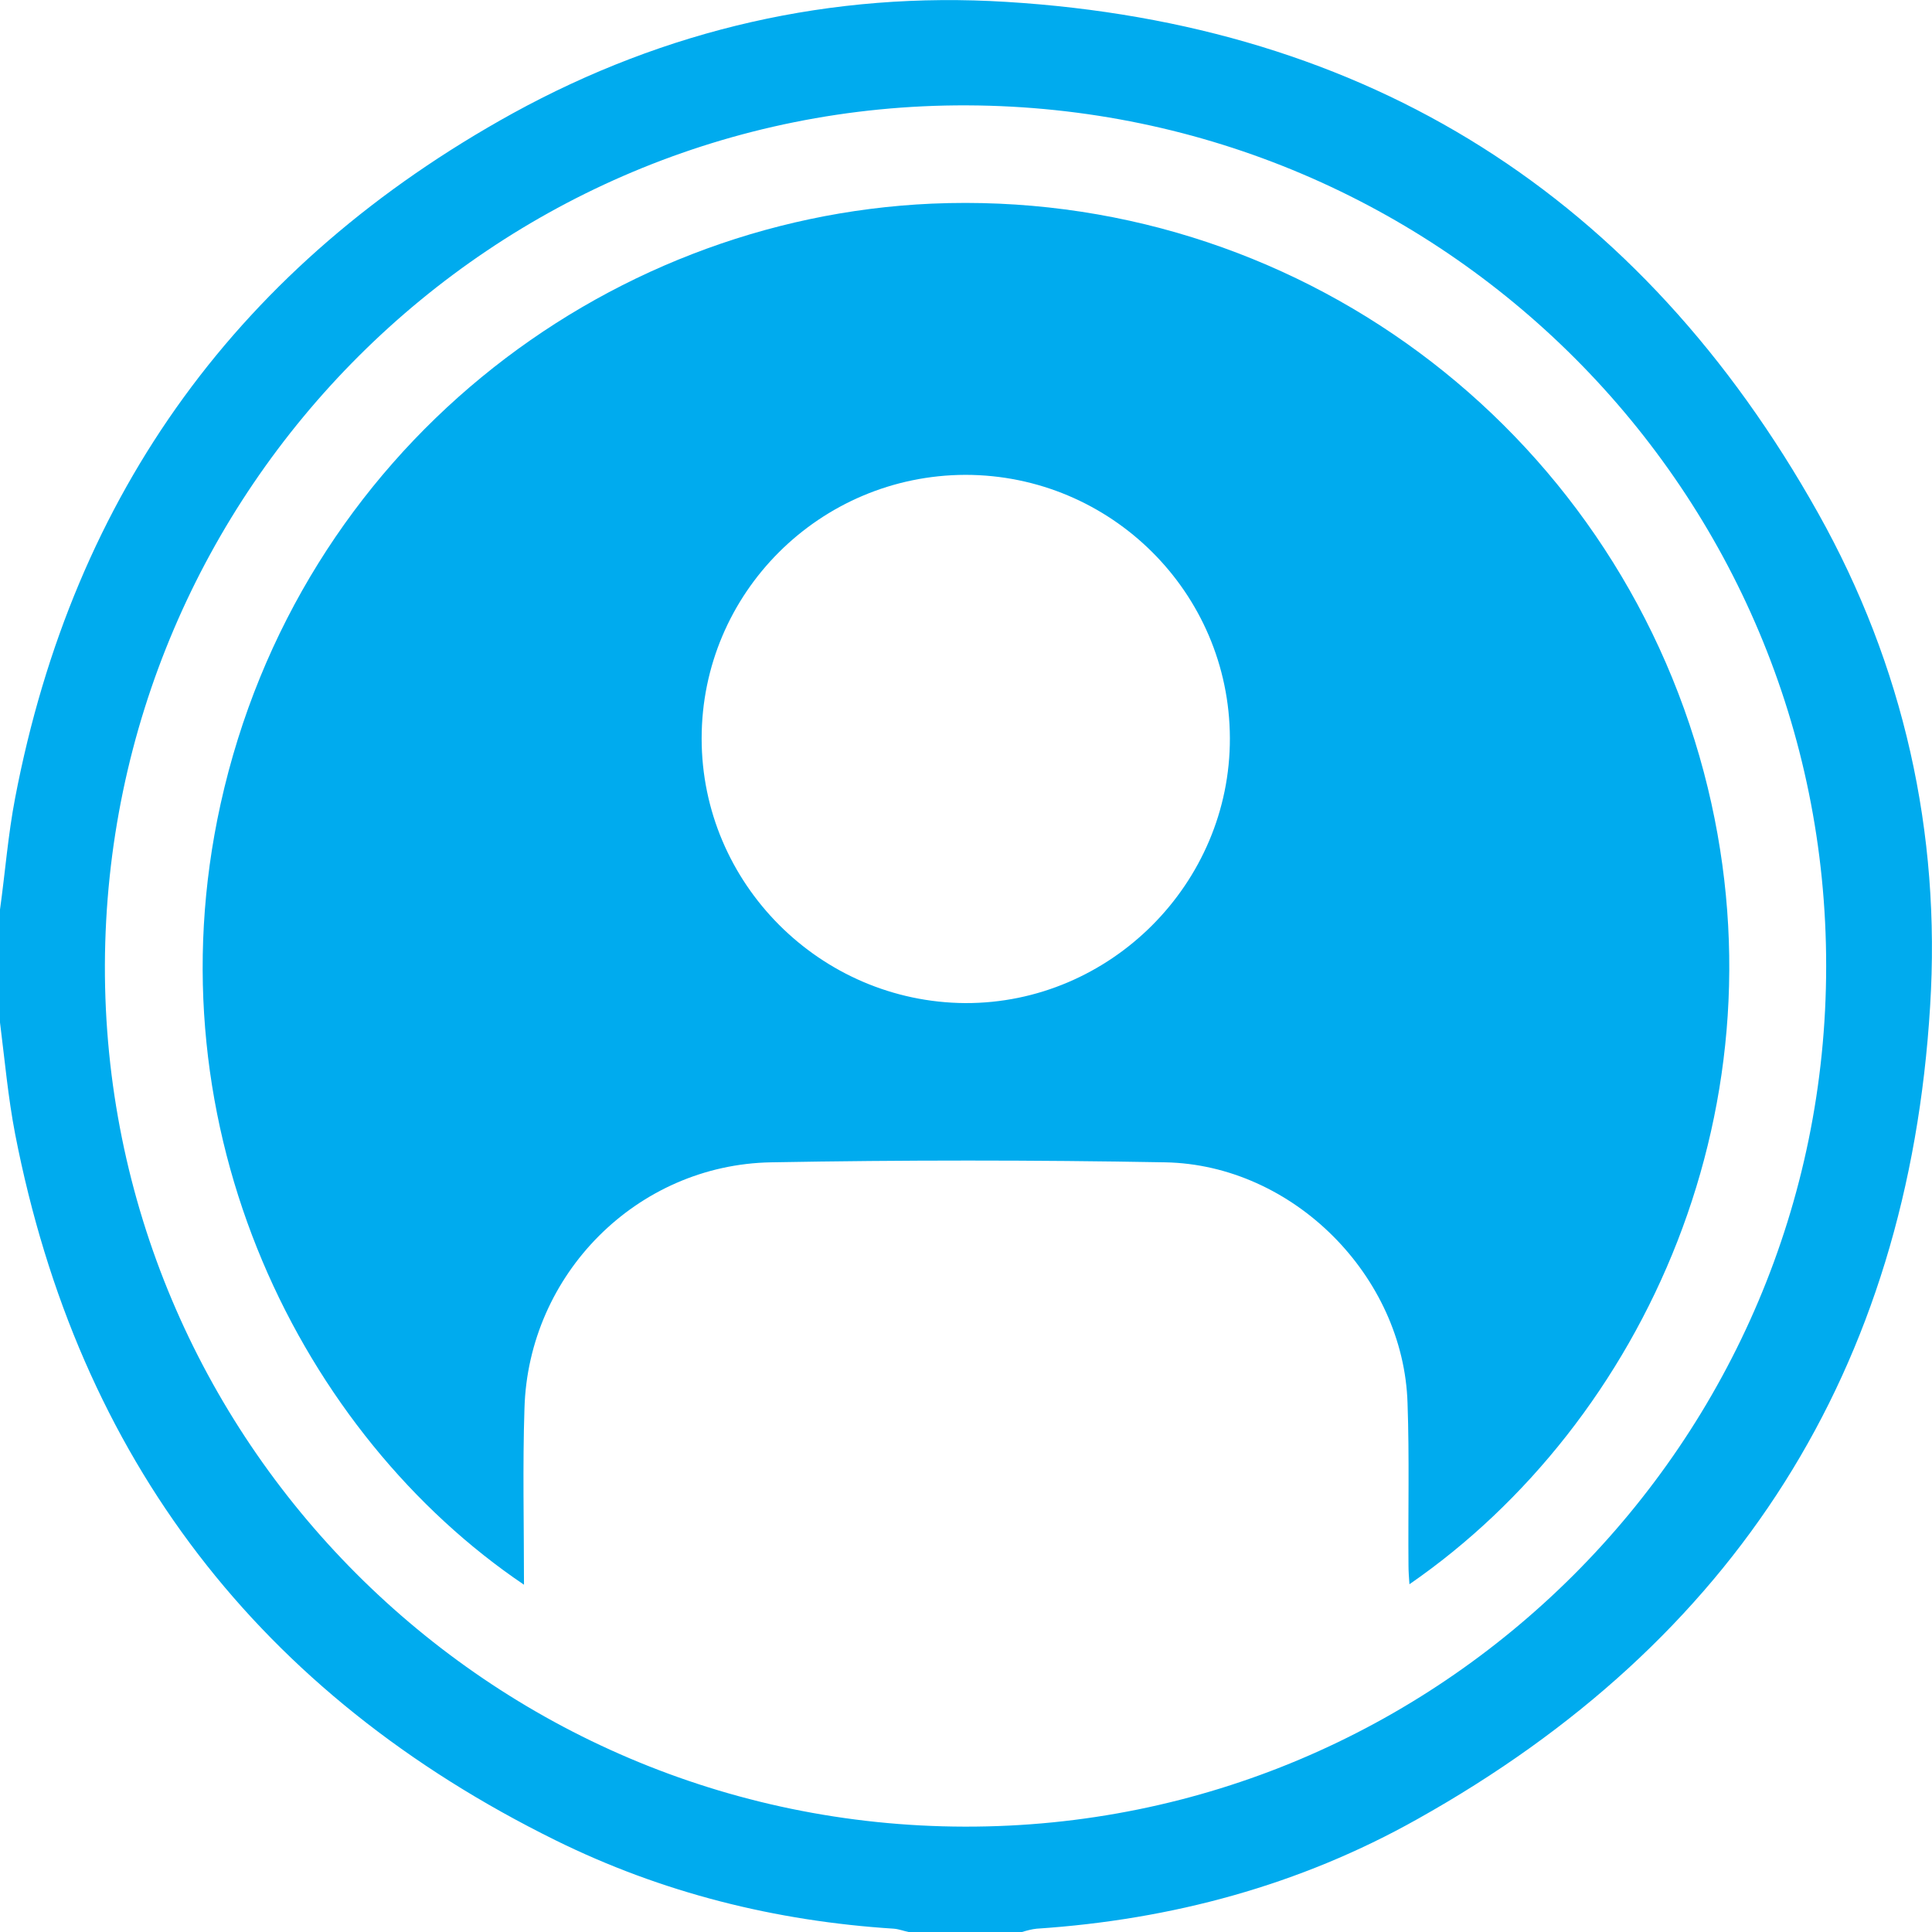
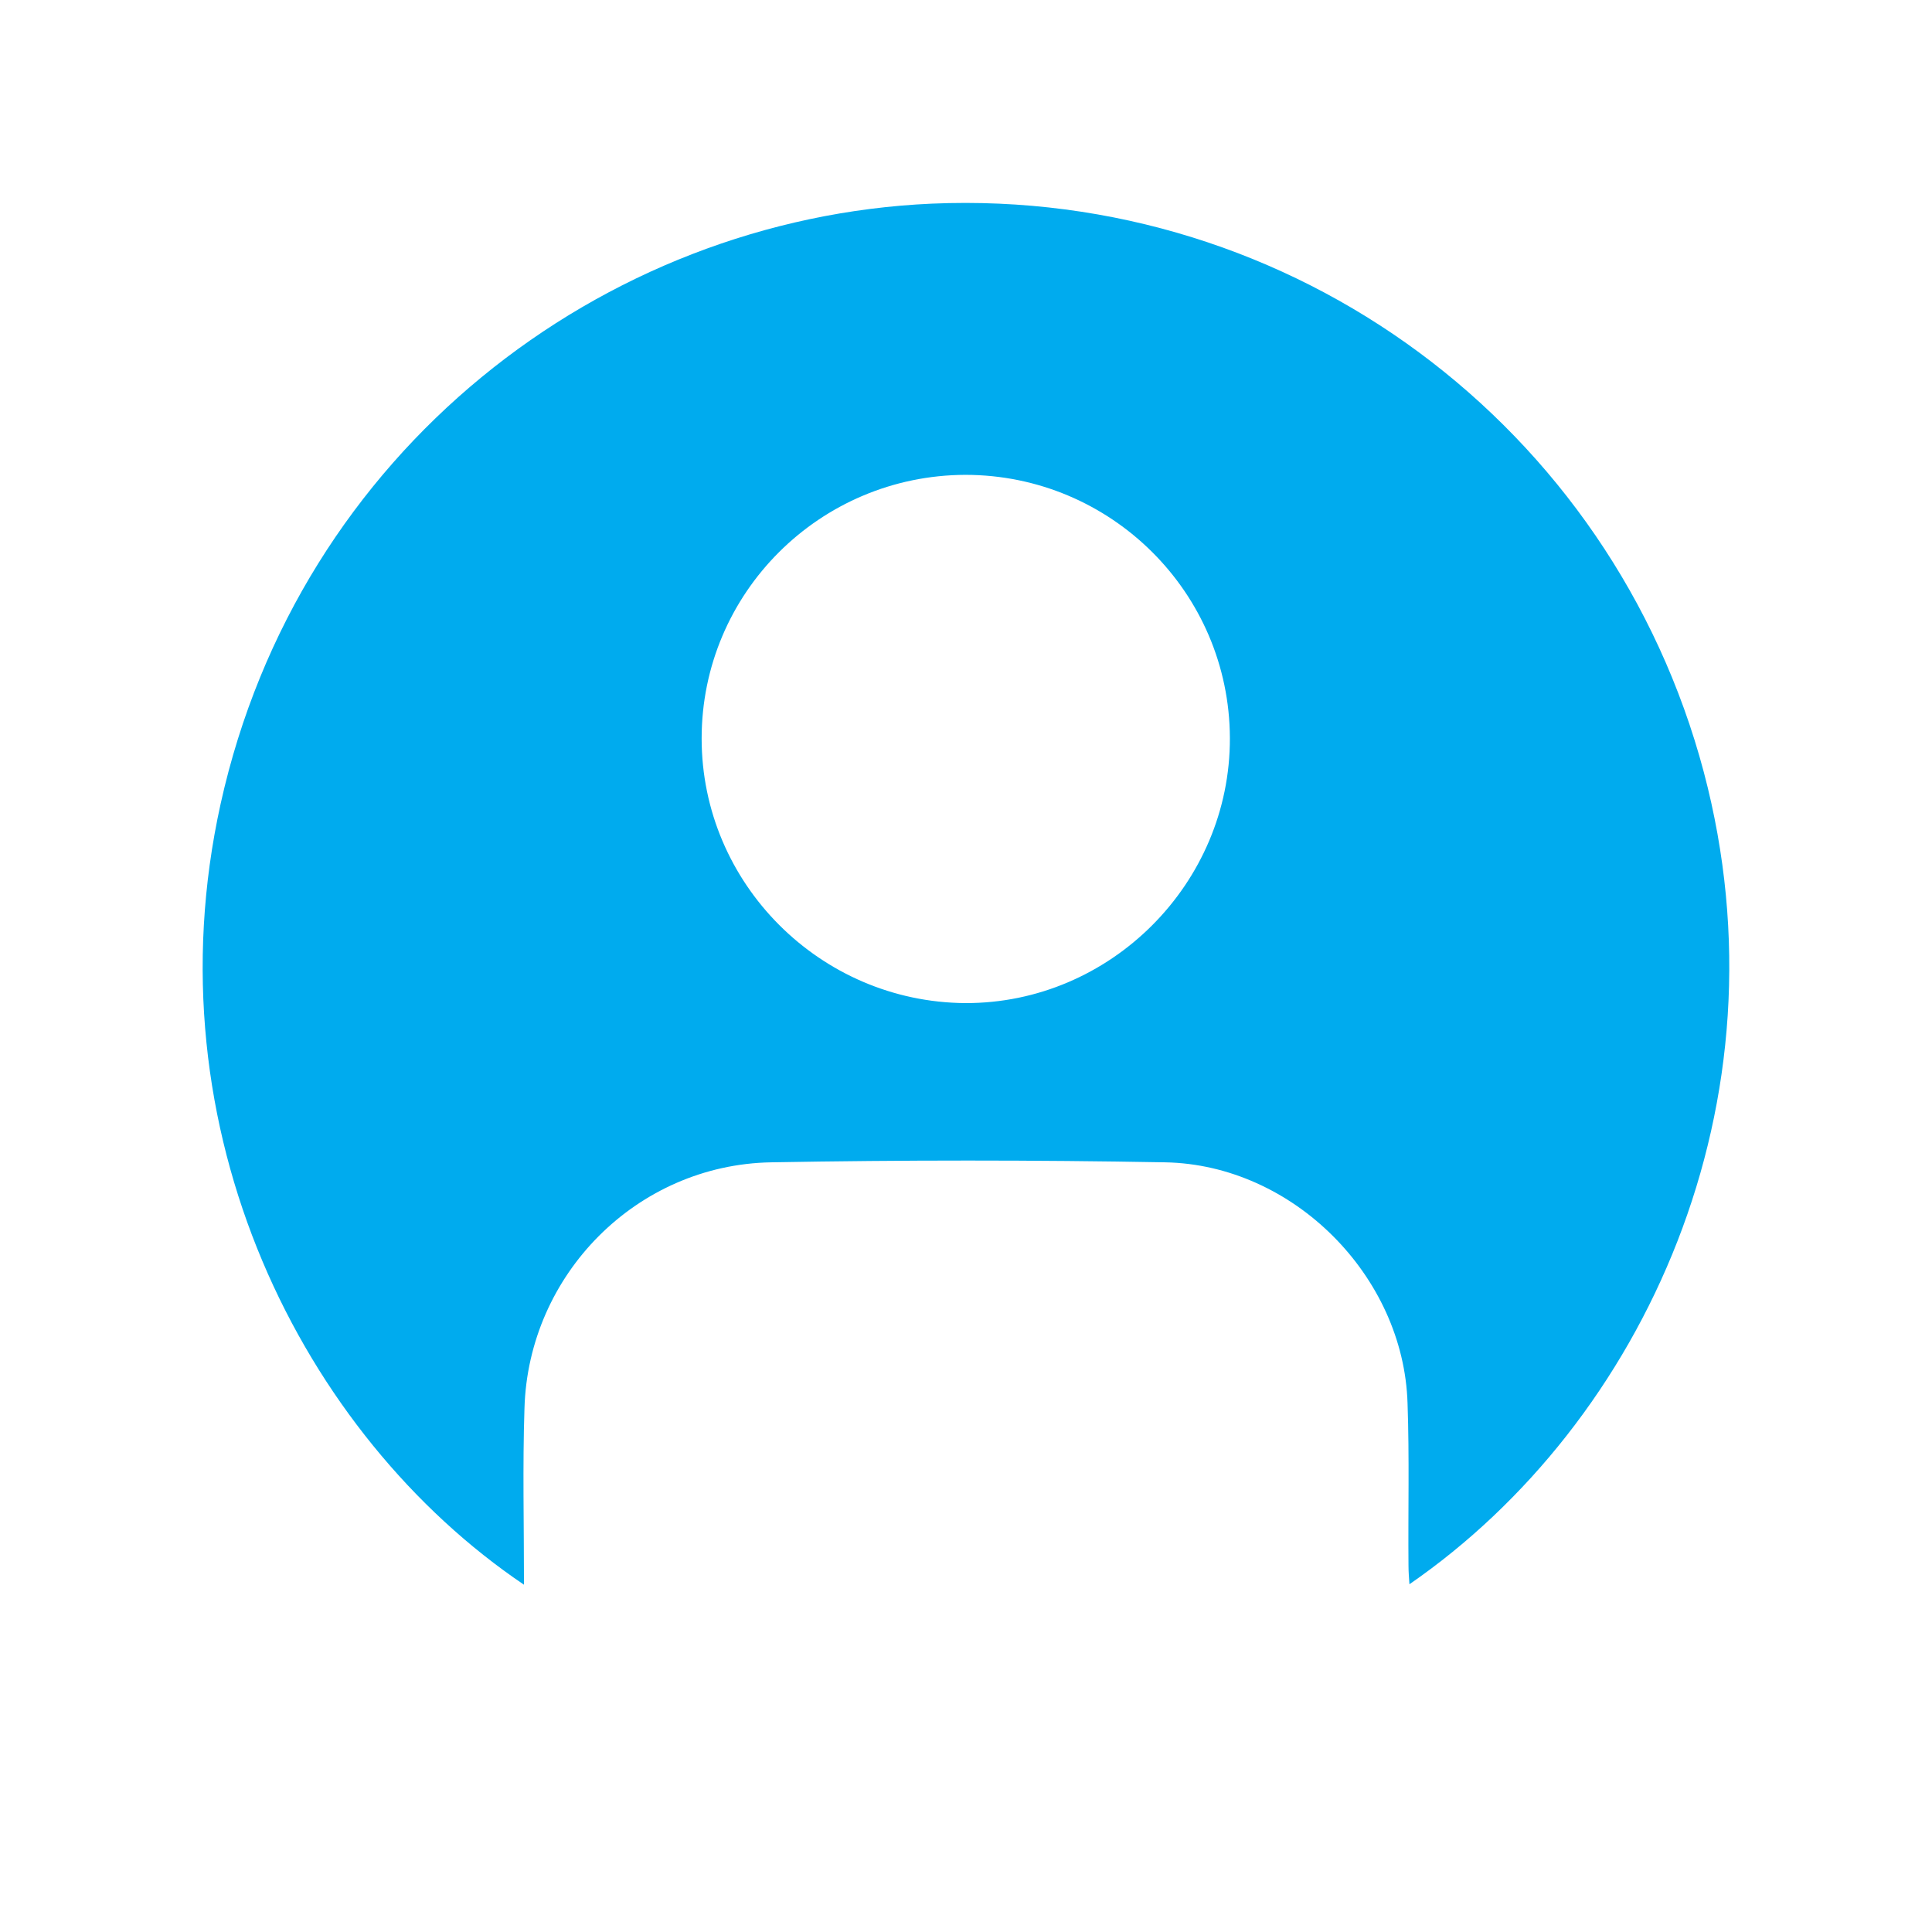
<svg xmlns="http://www.w3.org/2000/svg" version="1.1" id="Layer_1" x="0px" y="0px" viewBox="0 0 408.9 408.9" style="enable-background:new 0 0 408.9 408.9;" xml:space="preserve">
  <style type="text/css">
	.st0{fill:#00ABEE;}
</style>
-   <path class="st0" d="M0,192.5c1.1-7.9,1.7-15.8,3.2-23.6C15.6,104.1,50.9,55.8,108.5,24C140.9,6.2,176.1-1.9,213,0.4  c76.7,4.7,134.2,41.1,171.8,108.2c18.1,32.3,26,67.6,23.7,104.4c-4.7,76.9-41.3,134.4-108.5,172c-24.9,14-52,21.3-80.6,23.2  c-1,0.1-2.1,0.4-3.1,0.7c-8,0-16,0-24,0c-1-0.2-2-0.6-3.1-0.7c-25.1-1.6-49.1-7.6-71.6-18.7C55,358.6,16.6,308.8,3.2,240  c-1.5-7.8-2.2-15.7-3.2-23.6C0,208.4,0,200.5,0,192.5z M204.2,386.6c100.5,0.2,182.3-81.5,182.3-182.1  c0.1-100.4-81.1-181.8-181.8-182.2C104.4,21.9,22.6,103.4,22.2,204.2C21.9,304.6,103.5,386.4,204.2,386.6z" />
  <path class="st0" d="M110.9,335.4c-46.8-31.6-79.5-96.1-64.2-165.3c16.5-74.5,80.6-123.9,150.5-127c76.6-3.3,144,47.2,163.4,120.3  c18.5,69.9-12.6,137.6-62.3,171.9c-0.1-1.5-0.2-2.7-0.2-4c-0.1-11.4,0.2-22.9-0.2-34.3c-0.8-26.9-24.2-50.5-51.3-51  c-27.8-0.5-55.6-0.5-83.4,0c-28.4,0.5-51.4,23.7-52.2,52.1C110.6,310.3,110.9,322.6,110.9,335.4z M204.3,100.5  c-30.8,0.1-55.8,25-55.8,55.8c0,30.7,25.1,55.8,55.8,56c30.7,0.1,56.1-25.3,56-56.1C260.2,125.4,235.1,100.5,204.3,100.5z" />
</svg>